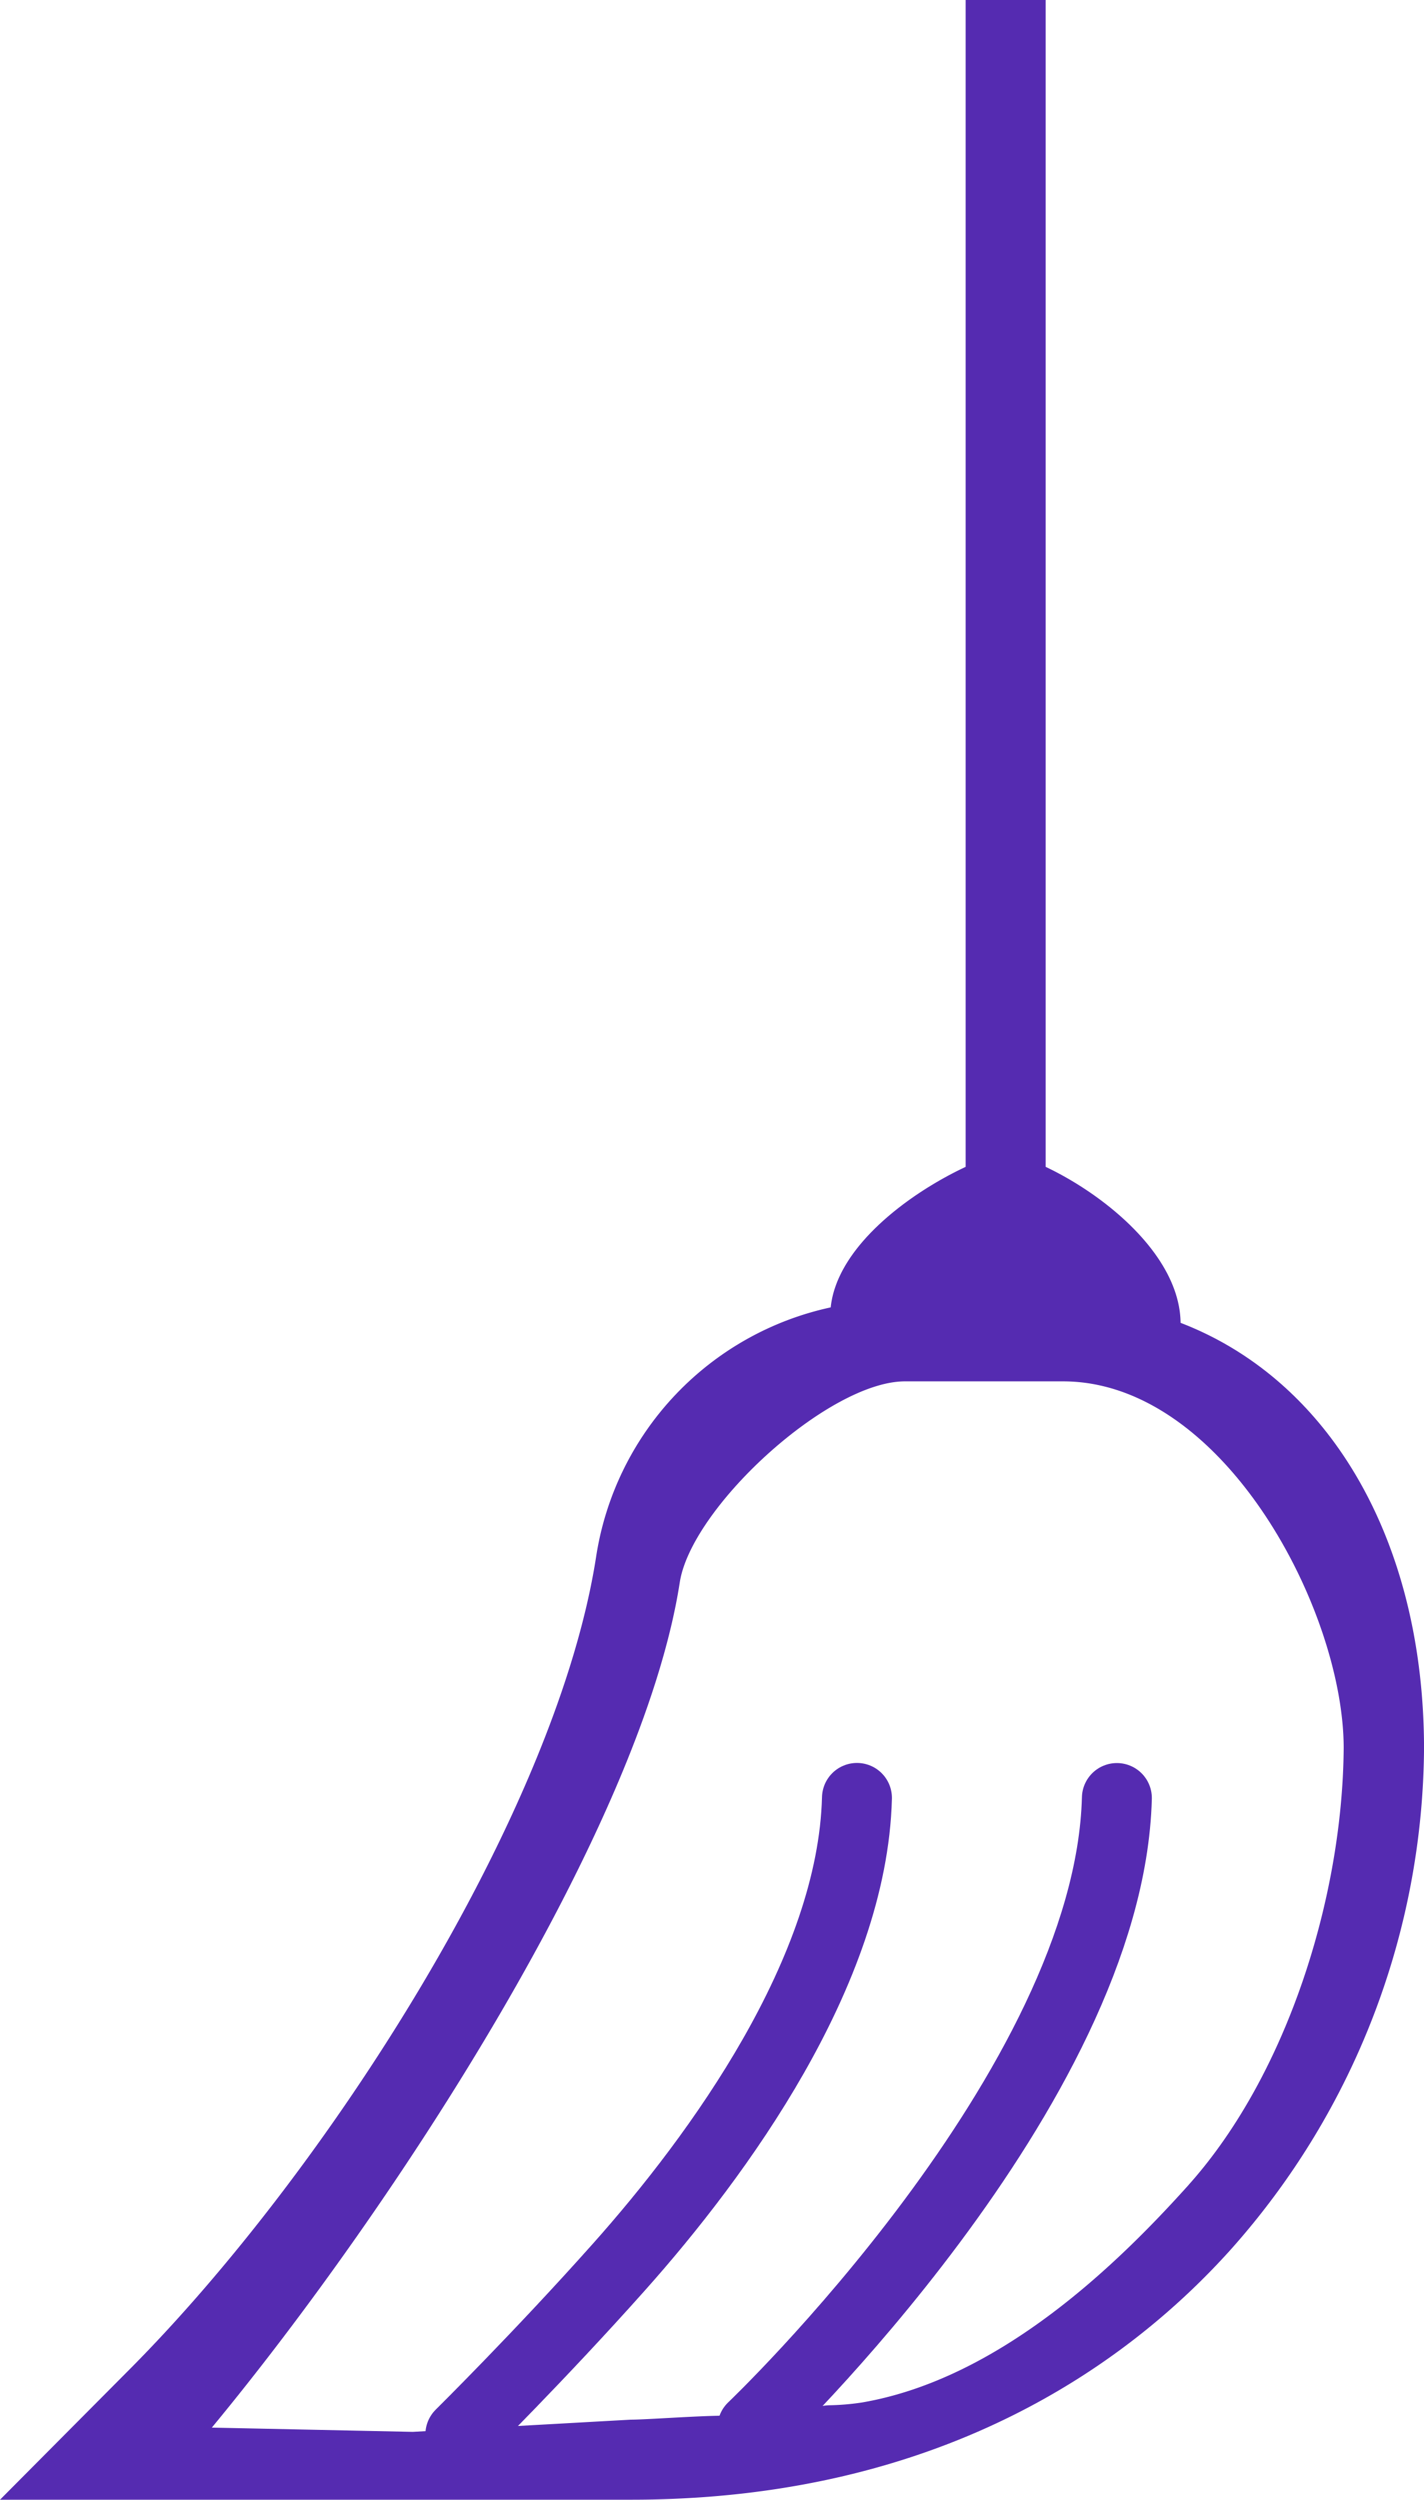
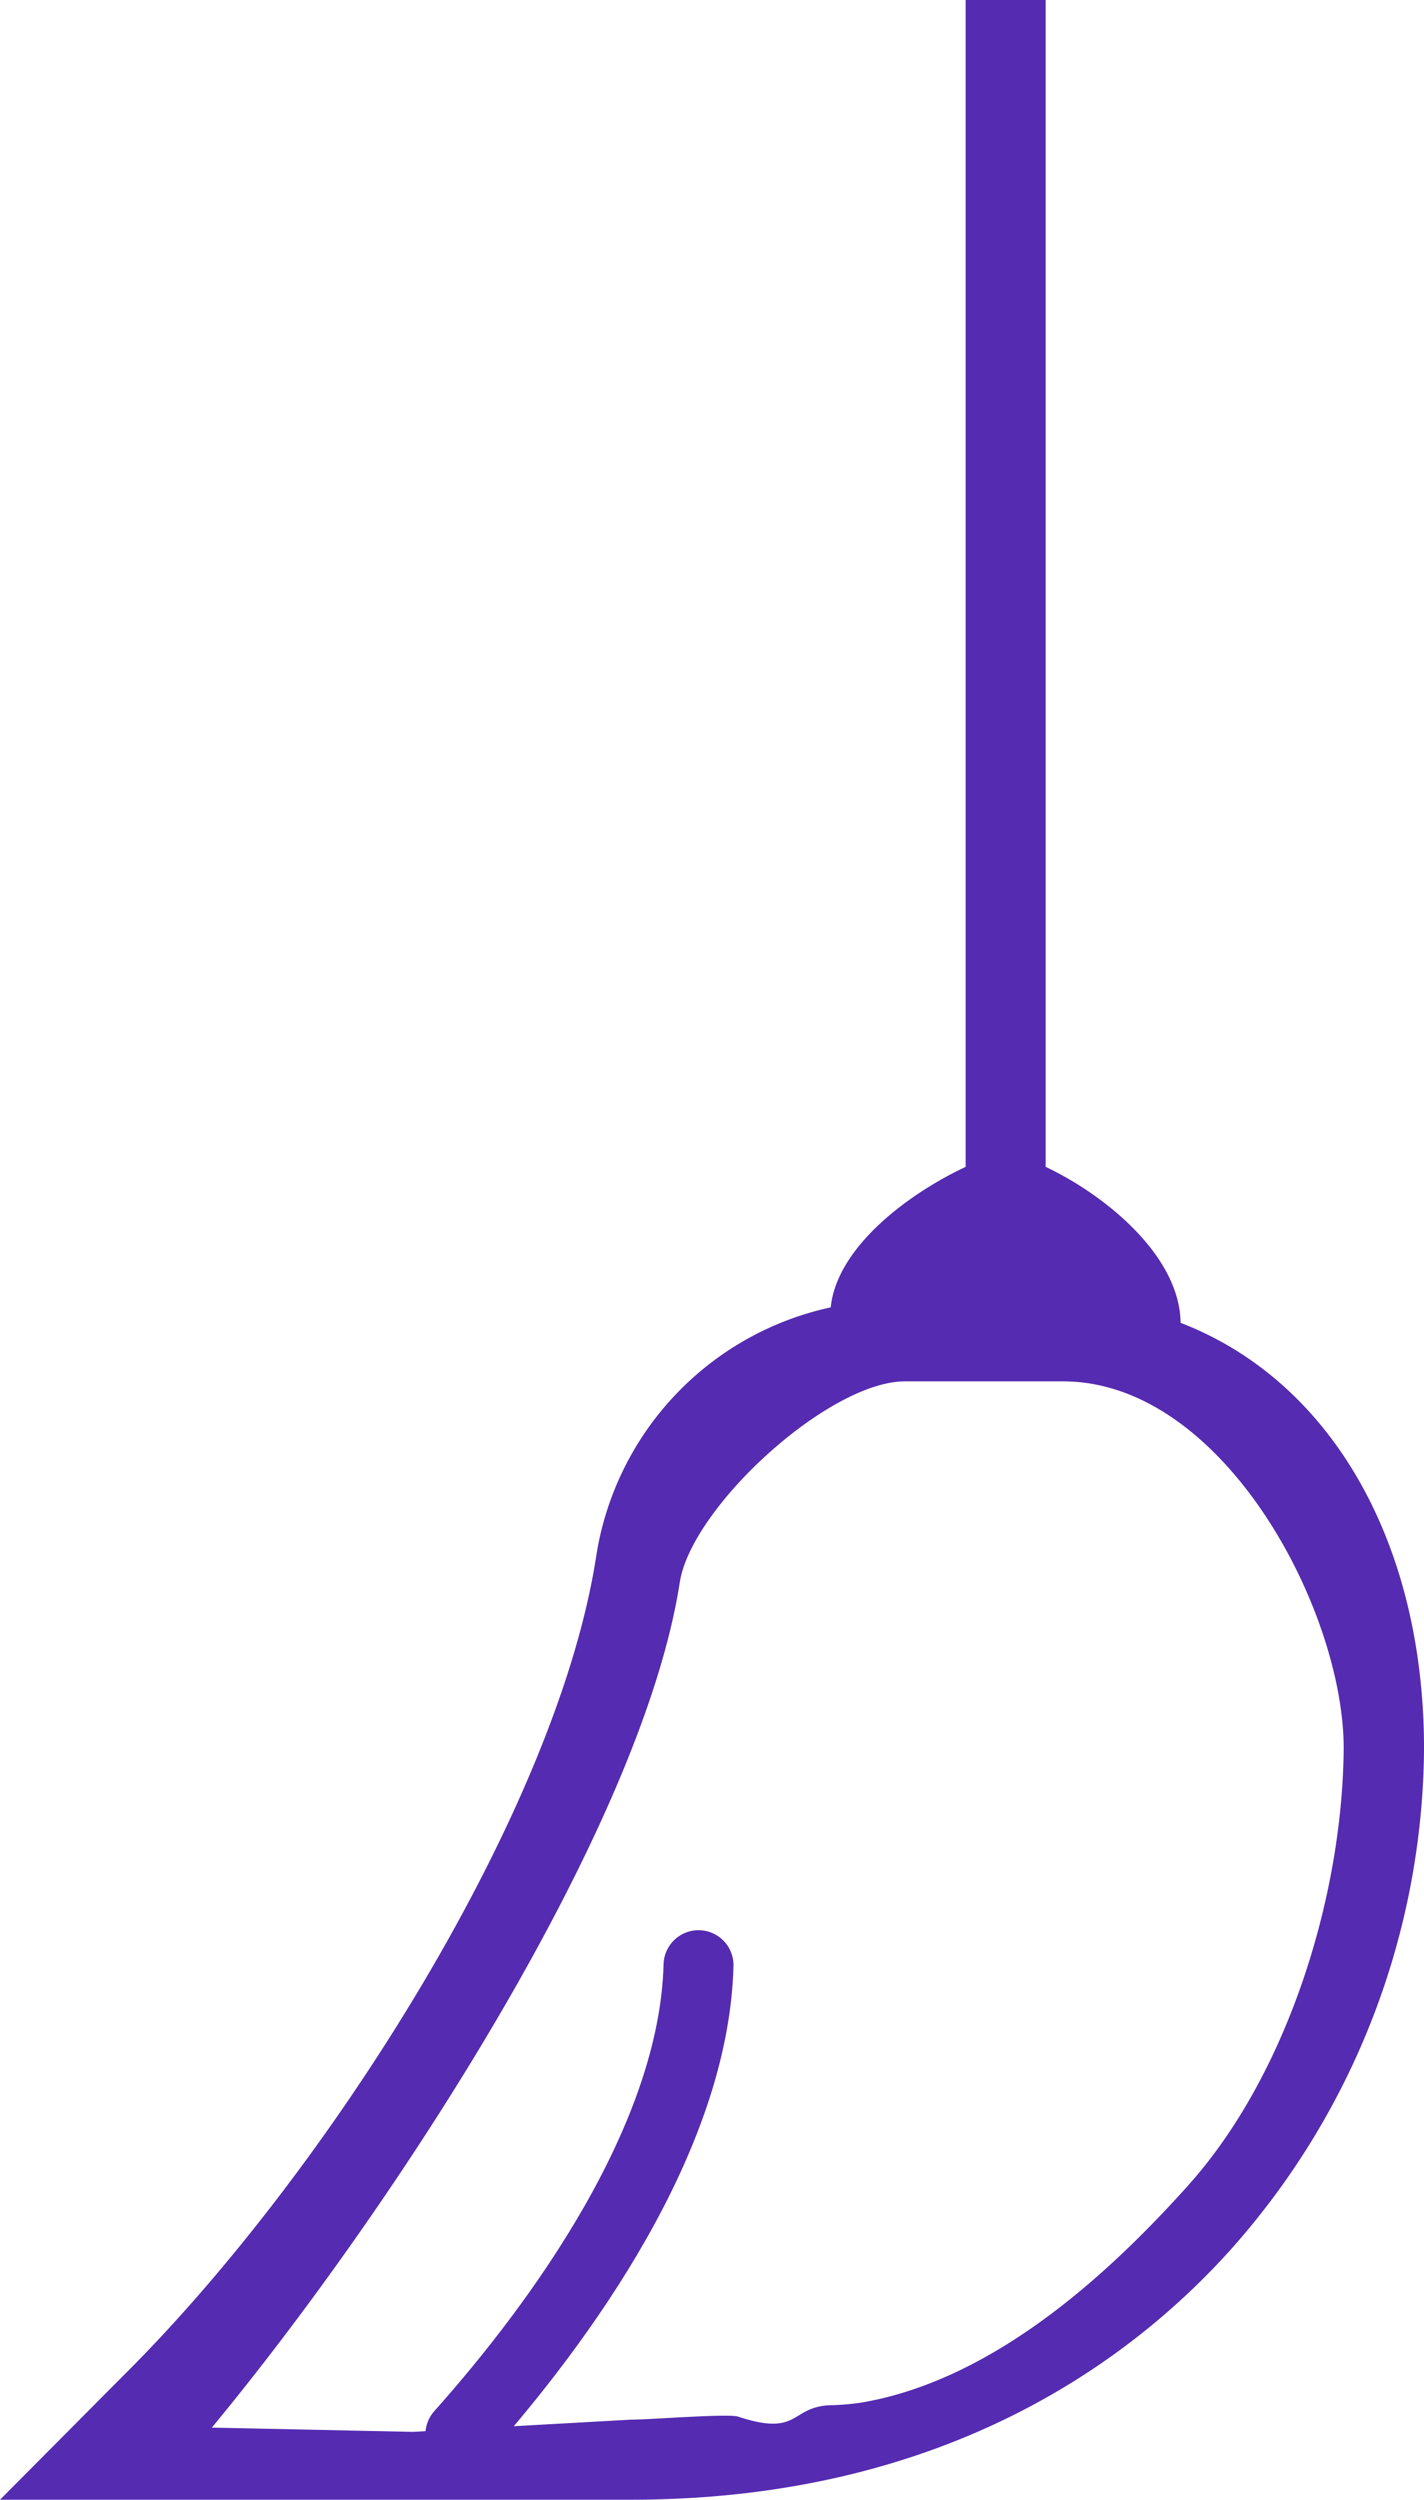
<svg xmlns="http://www.w3.org/2000/svg" width="40.723" height="71.469" viewBox="0 0 40.723 71.469">
  <g id="Grupo_1040" data-name="Grupo 1040" transform="translate(-944.76 -3071)">
    <g id="noun_broom_2934014" transform="translate(944.76 3071)">
      <path id="Trazado_6583" data-name="Trazado 6583" d="M35.522,37.821c-.023-1.91-2.132-3.641-3.859-4.46V0H29.375V33.362c-1.592.744-3.677,2.269-3.859,4.017a8.633,8.633,0,0,0-6.711,7.147c-1.143,7.326-7.719,17.6-13.415,23.292L1.76,71.469H19.8c8.869,0,14.222-3.888,17.152-7.147a21.741,21.741,0,0,0,5.532-14.337C42.476,43.989,39.746,39.444,35.522,37.821Zm.235,24.642c-2.056,2.292-5.412,5.545-9.334,6.224a6.926,6.926,0,0,1-.965.082c-1.1.066-.845.9-2.592.324C22.6,69,20.36,69.18,19.8,69.18l-6.235.349-5.747-.122c5.189-6.275,12.3-17.17,13.382-24.167.336-2.155,4.276-5.762,6.457-5.746h4.5c4.6,0,8.029,6.552,8.029,10.483C40.156,54.218,38.581,59.3,35.756,62.463Z" transform="translate(-1.76)" fill="#552bb1" />
    </g>
-     <path id="Trazado_6584" data-name="Trazado 6584" d="M964.4,3161.124s2.268-2.242,4.531-4.782c2.862-3.209,6.684-8.466,6.811-13.417" transform="translate(-6.475 -20.521)" fill="none" stroke="#552bb1" stroke-linecap="round" stroke-width="2" />
-     <path id="Trazado_6585" data-name="Trazado 6585" d="M965.32,3160.928s10.21-9.709,10.423-18" transform="translate(0.957 -20.521)" fill="none" stroke="#552bb1" stroke-linecap="round" stroke-width="2" />
+     <path id="Trazado_6584" data-name="Trazado 6584" d="M964.4,3161.124c2.862-3.209,6.684-8.466,6.811-13.417" transform="translate(-6.475 -20.521)" fill="none" stroke="#552bb1" stroke-linecap="round" stroke-width="2" />
  </g>
</svg>